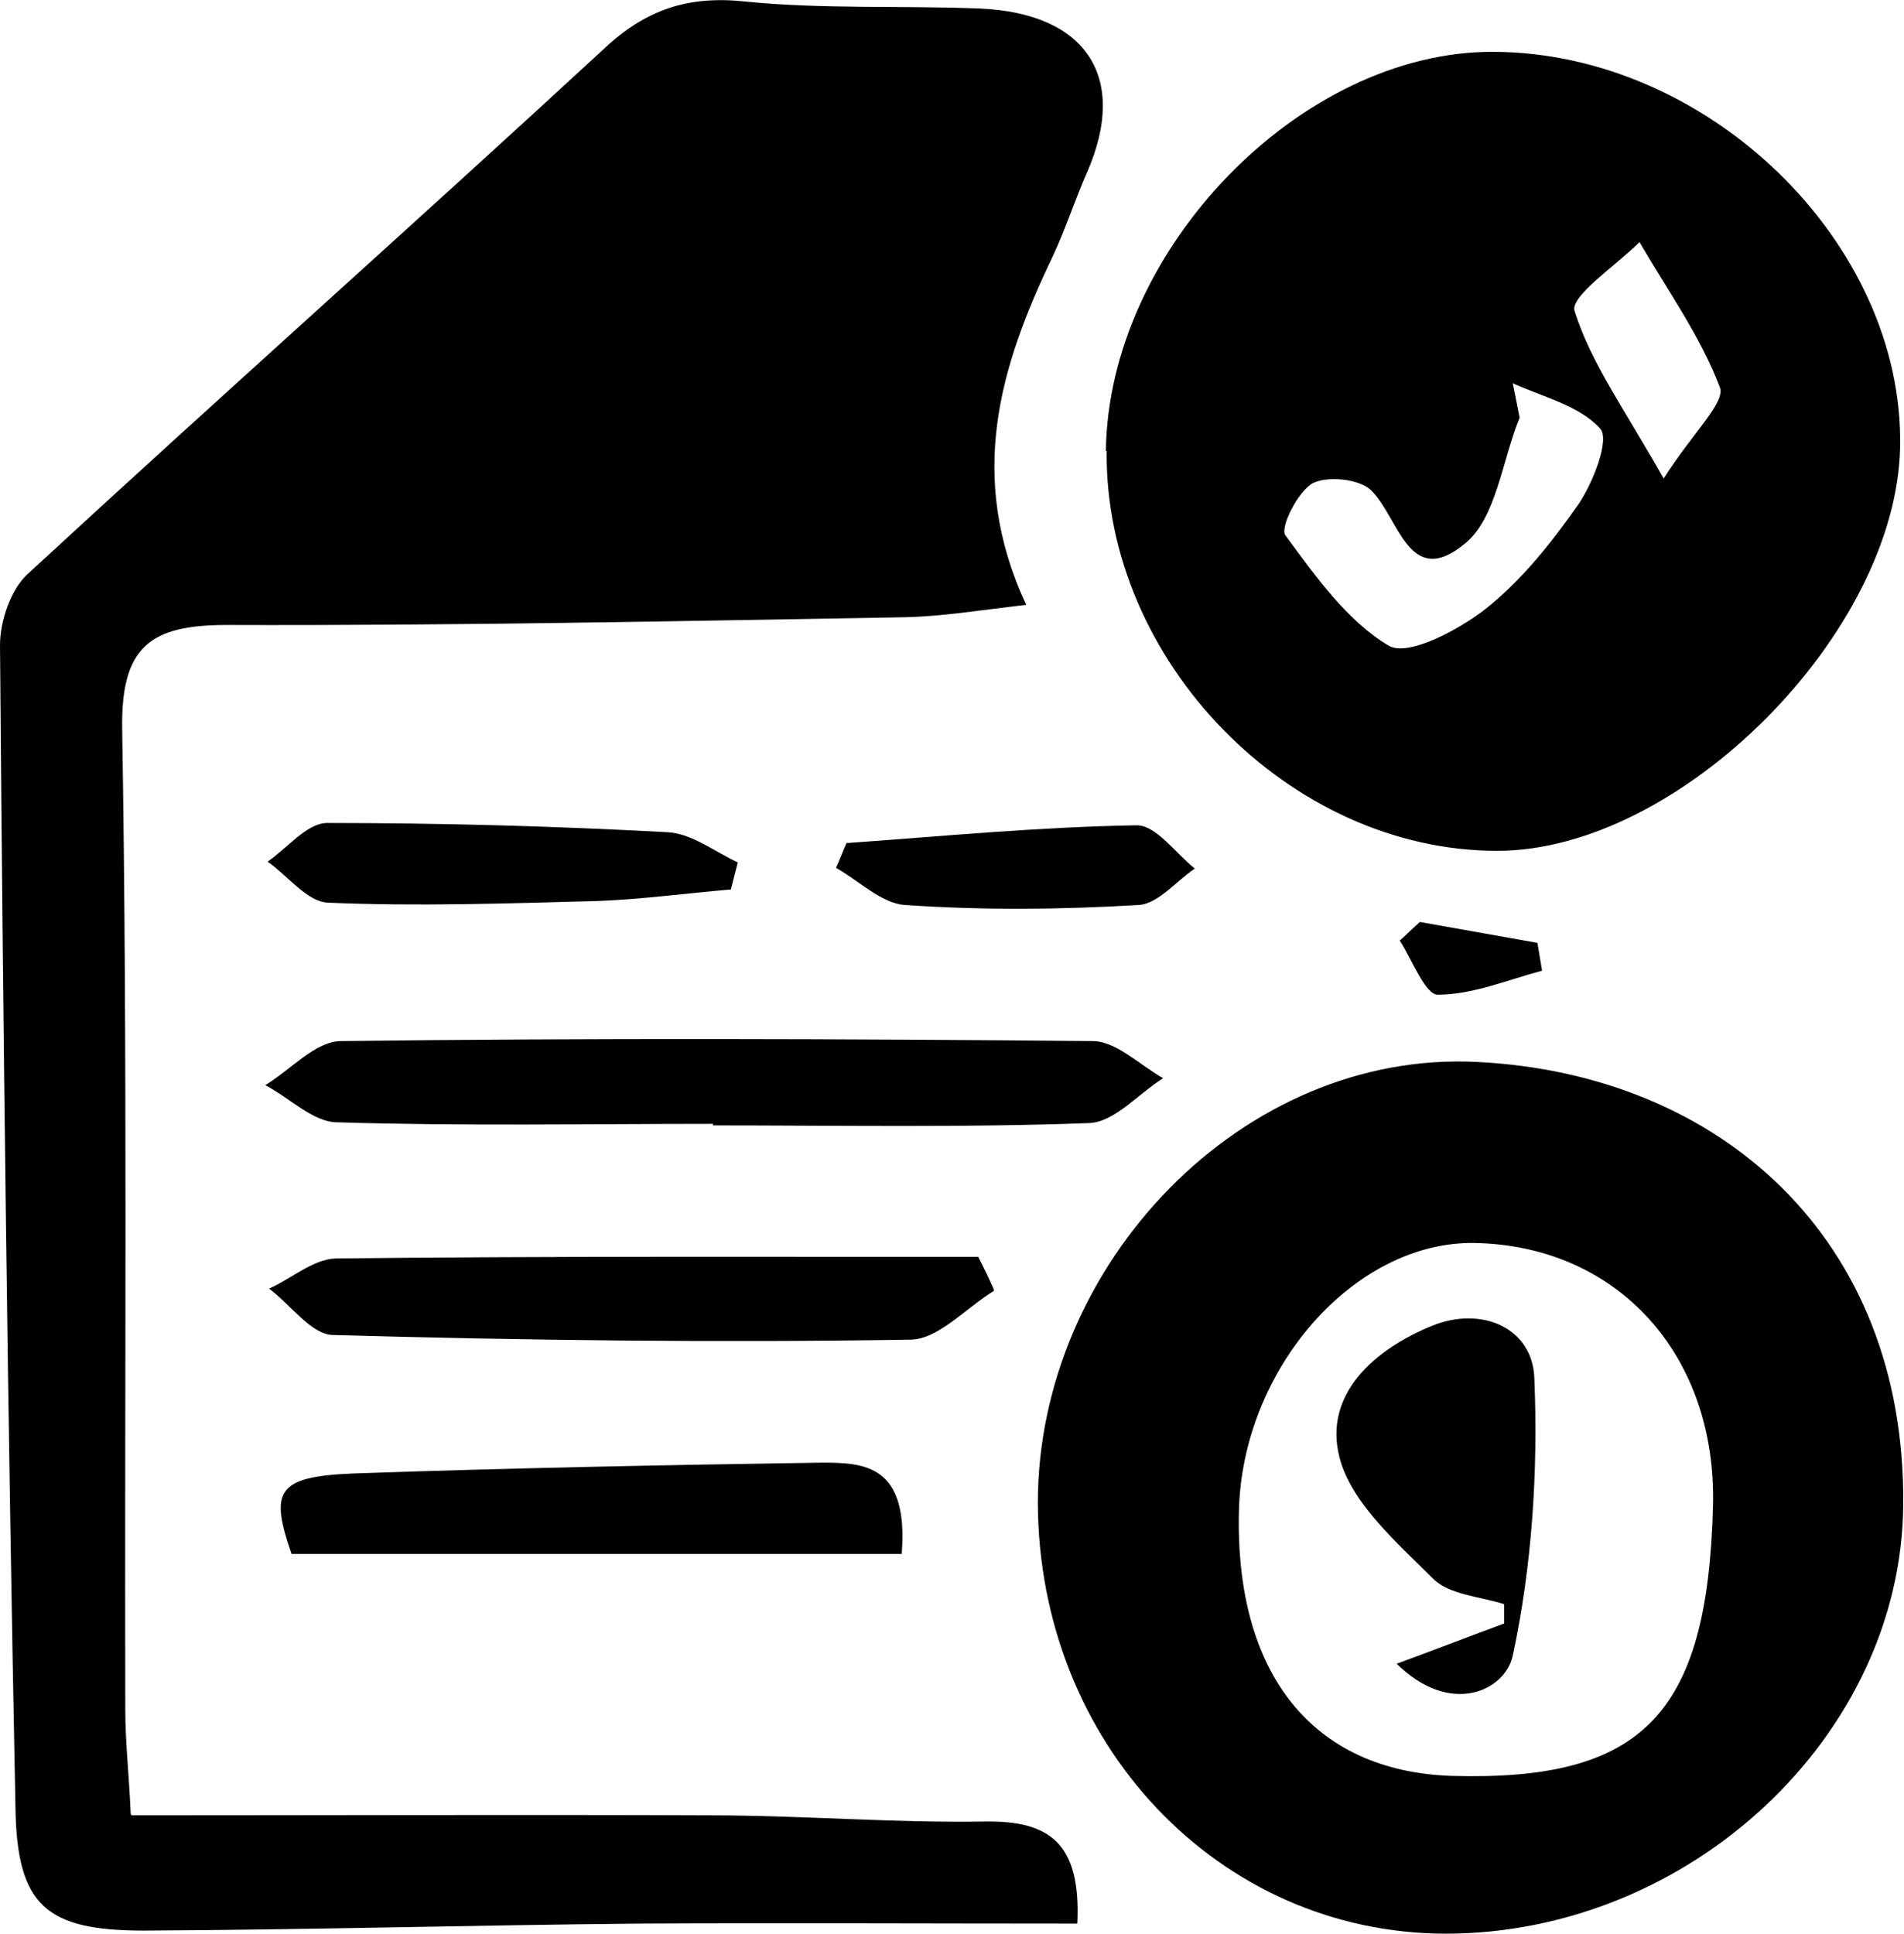
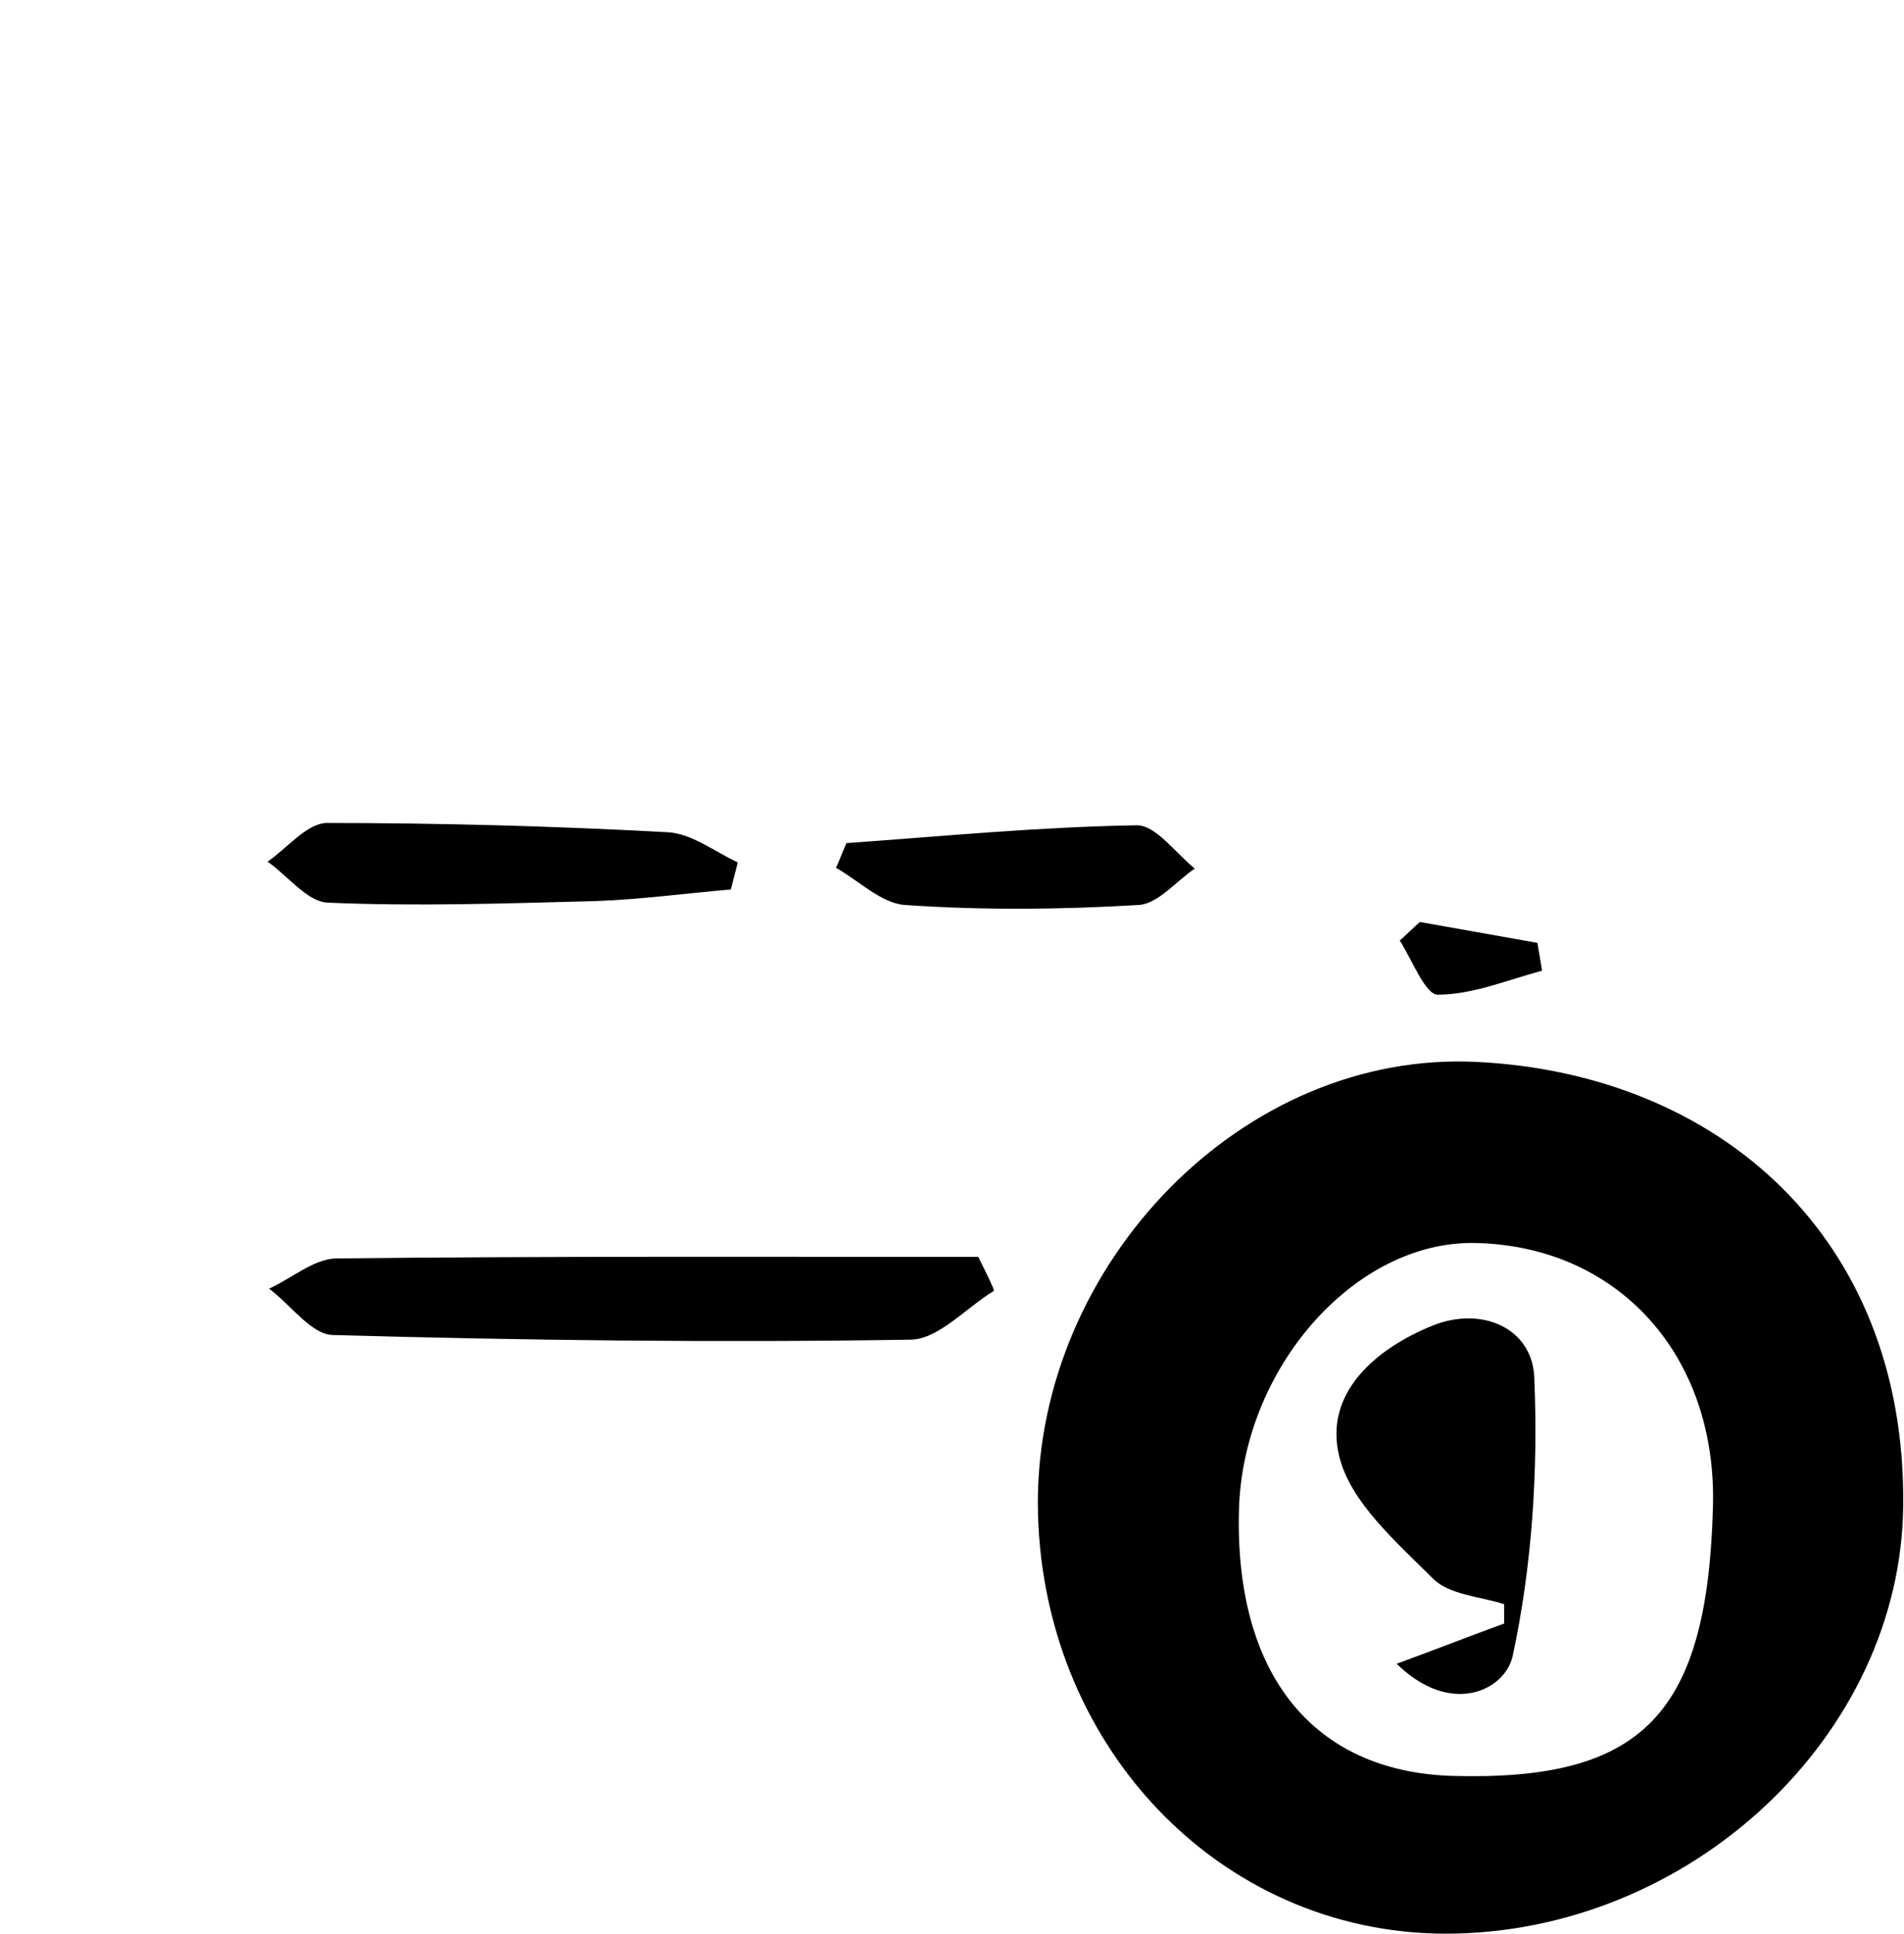
<svg xmlns="http://www.w3.org/2000/svg" id="Layer_2" data-name="Layer 2" viewBox="0 0 24.62 25">
  <defs>
    <style>
      .cls-1 {
        stroke-width: 0px;
      }
    </style>
  </defs>
  <g id="SubMenus">
    <g>
-       <path class="cls-1" d="m1.7,23.47c2.58,0,5.03-.01,7.48,0,1.19,0,2.38.1,3.57.08.82-.01,1.23.28,1.18,1.32-1.89,0-3.8-.01-5.7,0-2.12.02-4.25.08-6.37.09-1.26,0-1.64-.32-1.66-1.58C.1,18.37.04,13.36,0,8.34c0-.31.14-.73.37-.93C2.83,5.14,5.34,2.91,7.8.64,8.35.12,8.9-.06,9.64.02c1,.1,2.02.05,3.03.09,1.38.06,1.92.89,1.39,2.11-.16.36-.28.74-.45,1.1-.67,1.4-1.12,2.83-.34,4.5-.61.07-1.09.15-1.57.16-2.92.05-5.85.11-8.77.1-.99,0-1.37.28-1.35,1.36.07,4.22.03,8.44.04,12.66,0,.43.05.86.07,1.35Z" />
-       <path class="cls-1" d="m14.3,5.83c.03-2.6,2.52-5.17,5.01-5.16,2.78.01,5.31,2.47,5.26,5.11-.05,2.41-2.85,5.22-5.21,5.22-2.69,0-5.08-2.46-5.05-5.17Zm5.26-.88c.03.15.06.3.09.45-.23.56-.3,1.3-.71,1.63-.73.6-.85-.35-1.22-.7-.16-.14-.56-.18-.75-.08-.19.11-.42.57-.35.67.39.53.8,1.11,1.34,1.43.25.14.89-.2,1.24-.47.47-.37.86-.86,1.21-1.36.19-.28.41-.84.28-.98-.27-.3-.75-.41-1.14-.59Zm1.95,1.24c.38-.6.8-.98.73-1.18-.25-.66-.68-1.26-1.04-1.88-.3.3-.9.7-.84.89.21.67.64,1.26,1.16,2.18Z" />
      <path class="cls-1" d="m18.7,25c-2.94,0-5.27-2.46-5.28-5.57,0-3.09,2.65-5.86,5.69-5.7,3.13.16,5.53,2.28,5.5,5.72-.02,2.99-2.76,5.55-5.92,5.55Zm3.45-5.53c.05-1.96-1.24-3.37-3.09-3.4-1.55-.02-3,1.63-3.04,3.47-.05,2.11.96,3.36,2.75,3.42,2.47.07,3.31-.79,3.38-3.49Z" />
-       <path class="cls-1" d="m9.22,14.53c-1.62,0-3.24.03-4.86-.02-.31,0-.62-.32-.93-.48.33-.2.65-.57.98-.57,3.24-.04,6.48-.03,9.72,0,.3,0,.61.31.91.48-.32.2-.63.57-.96.58-1.62.06-3.24.03-4.86.03,0,0,0-.01,0-.02Z" />
      <path class="cls-1" d="m12.85,16.69c-.36.22-.72.63-1.08.63-2.49.04-4.97.01-7.46-.06-.28,0-.55-.39-.83-.6.29-.13.57-.38.86-.39,2.77-.03,5.54-.02,8.31-.02.07.14.14.28.2.42Z" />
-       <path class="cls-1" d="m11.66,20.09H3.77c-.28-.81-.2-1,.8-1.04,2.02-.07,4.04-.11,6.06-.14.55,0,1.12.03,1.03,1.18Z" />
      <path class="cls-1" d="m9.45,11.5c-.59.05-1.17.13-1.76.15-1.15.03-2.3.07-3.45.02-.27-.01-.52-.35-.78-.53.25-.17.5-.49.76-.5,1.47,0,2.95.04,4.42.12.31.02.6.25.9.39-.03.12-.06.23-.09.35Z" />
      <path class="cls-1" d="m10.95,10.9c1.25-.09,2.5-.21,3.75-.23.25,0,.5.36.75.56-.24.16-.47.45-.72.47-1.01.06-2.02.07-3.03,0-.3-.02-.59-.31-.89-.48.05-.11.09-.22.14-.33Z" />
      <path class="cls-1" d="m18.36,11.92c.51.09,1.01.18,1.52.27l.06.36c-.45.12-.9.31-1.35.31-.16,0-.33-.45-.49-.7.09-.08.17-.16.26-.24Z" />
      <path class="cls-1" d="m18.06,21.51c.57-.21.98-.37,1.39-.52,0-.08,0-.17,0-.25-.31-.1-.71-.12-.92-.33-.47-.47-1.06-.98-1.21-1.57-.21-.82.46-1.4,1.2-1.7.64-.26,1.3.03,1.32.68.05,1.2-.03,2.43-.28,3.59-.1.45-.81.79-1.51.09Z" />
    </g>
  </g>
</svg>